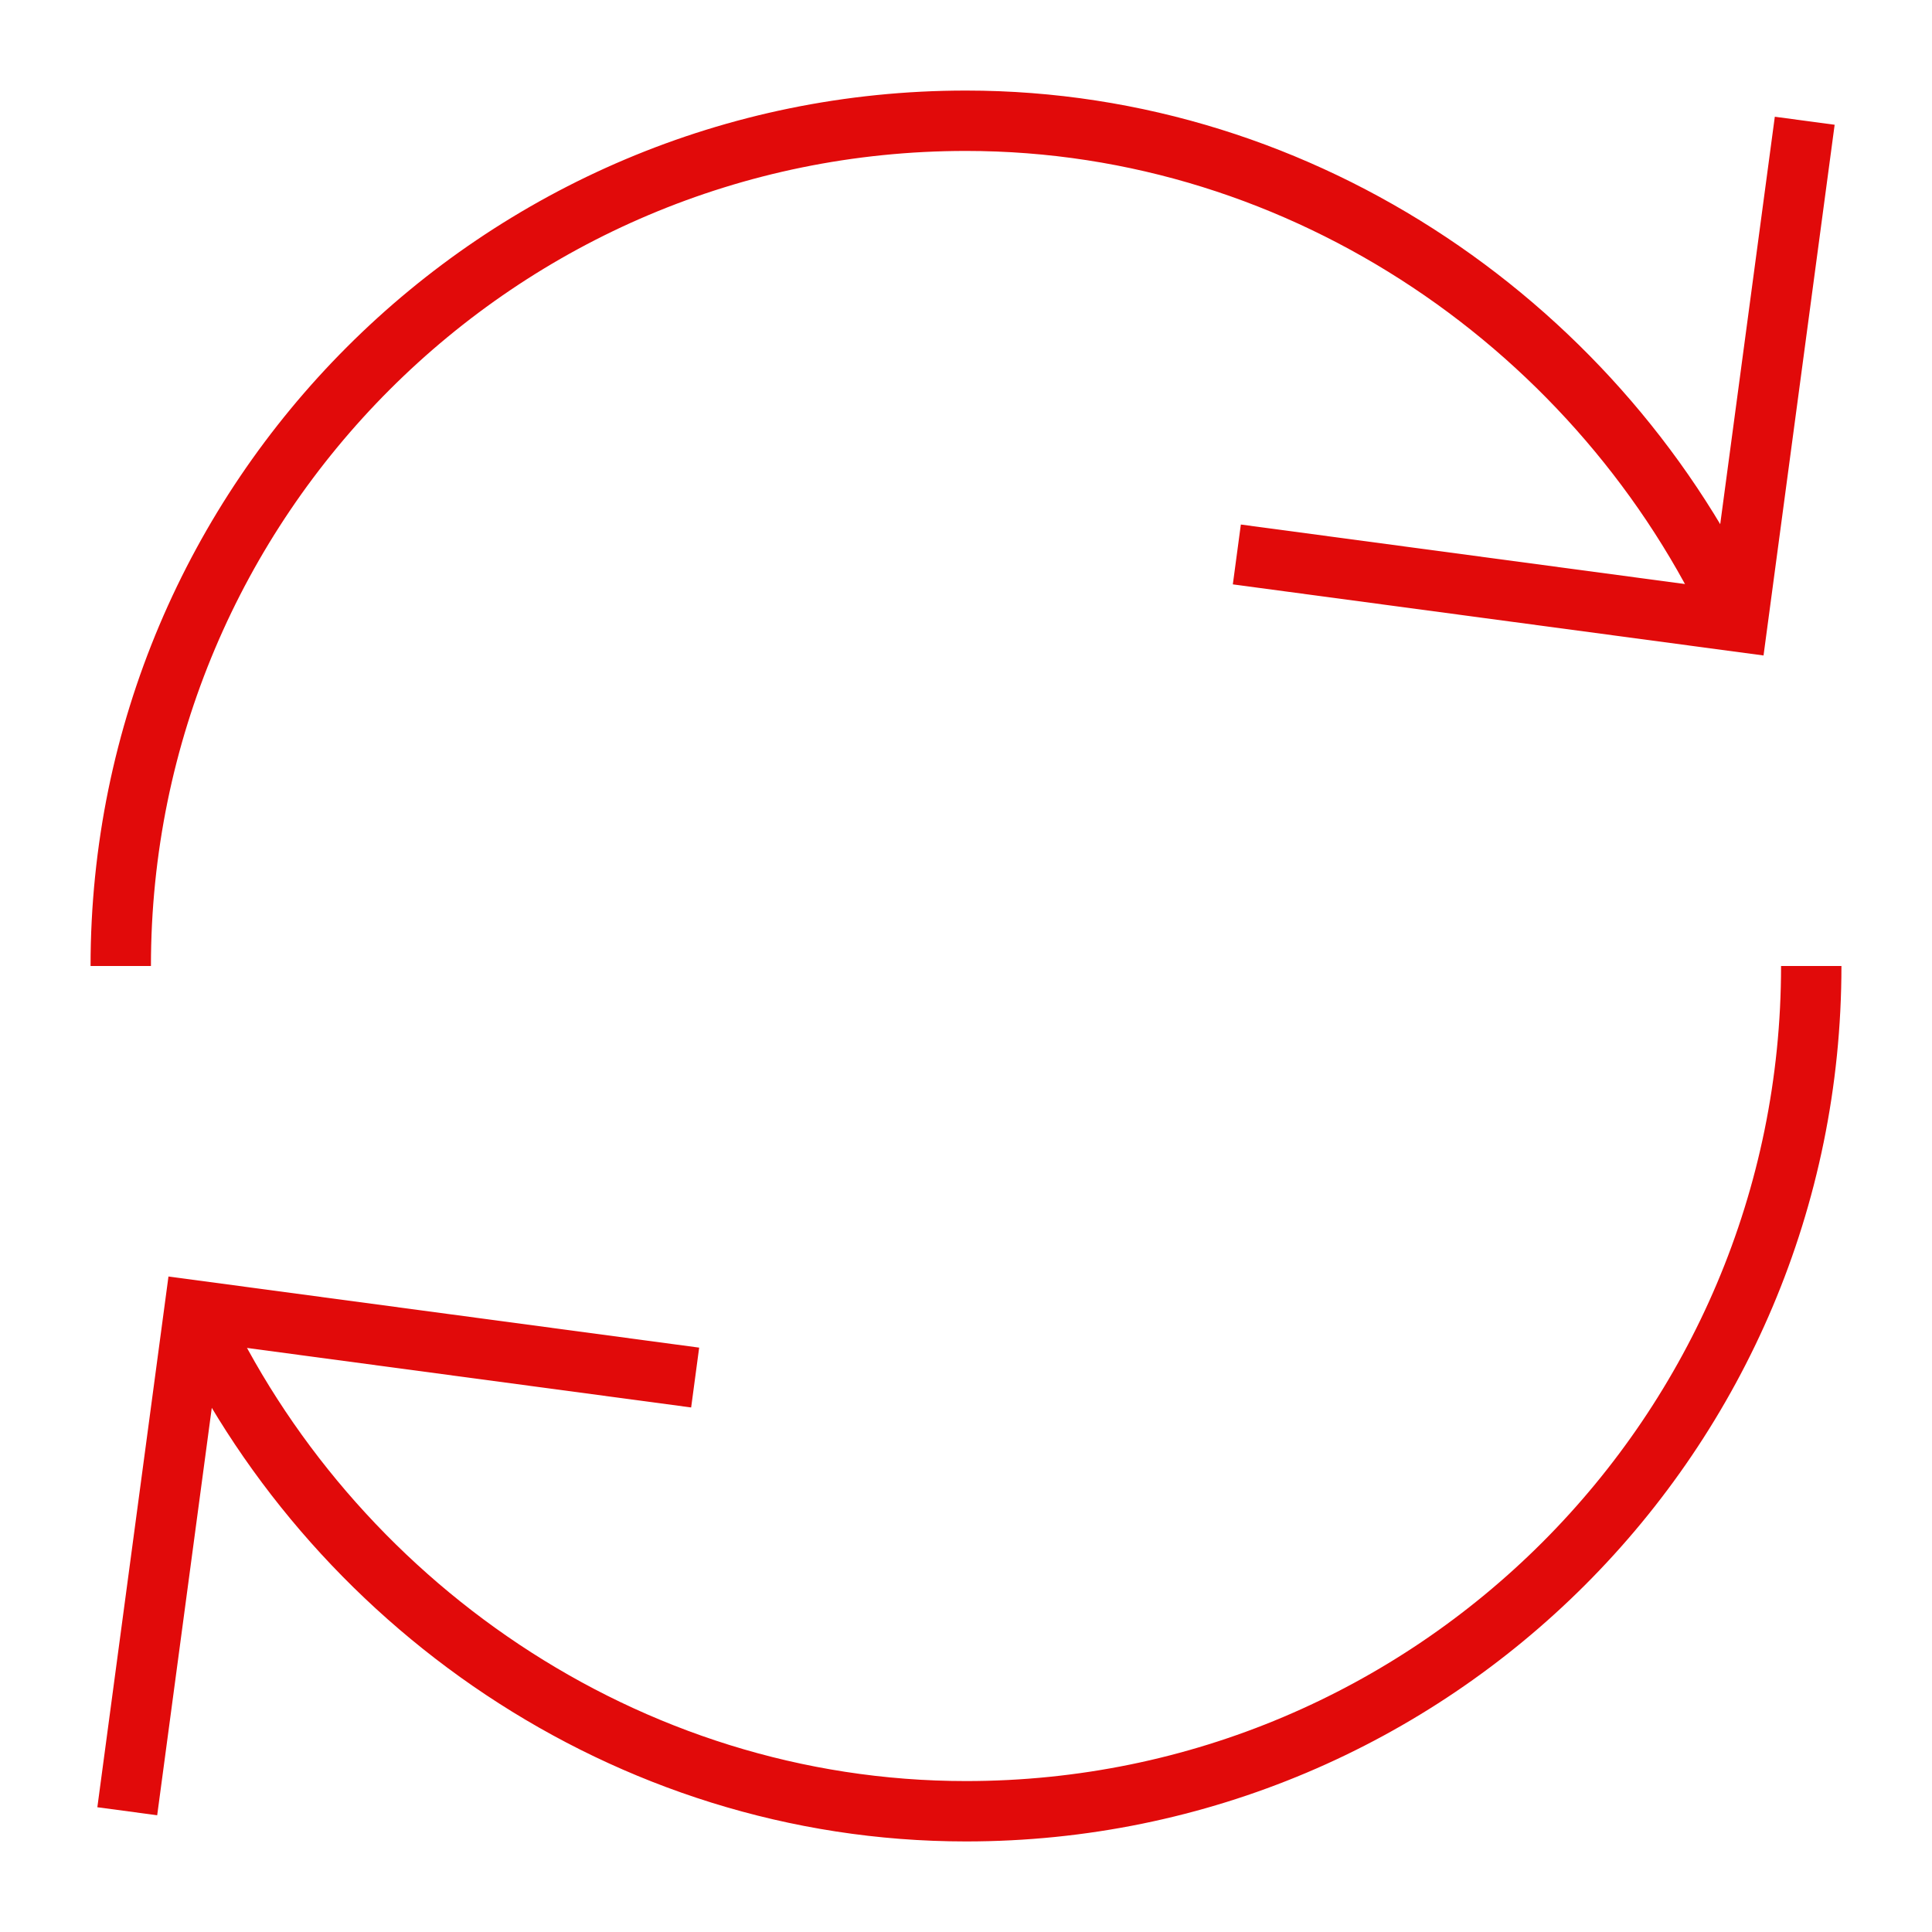
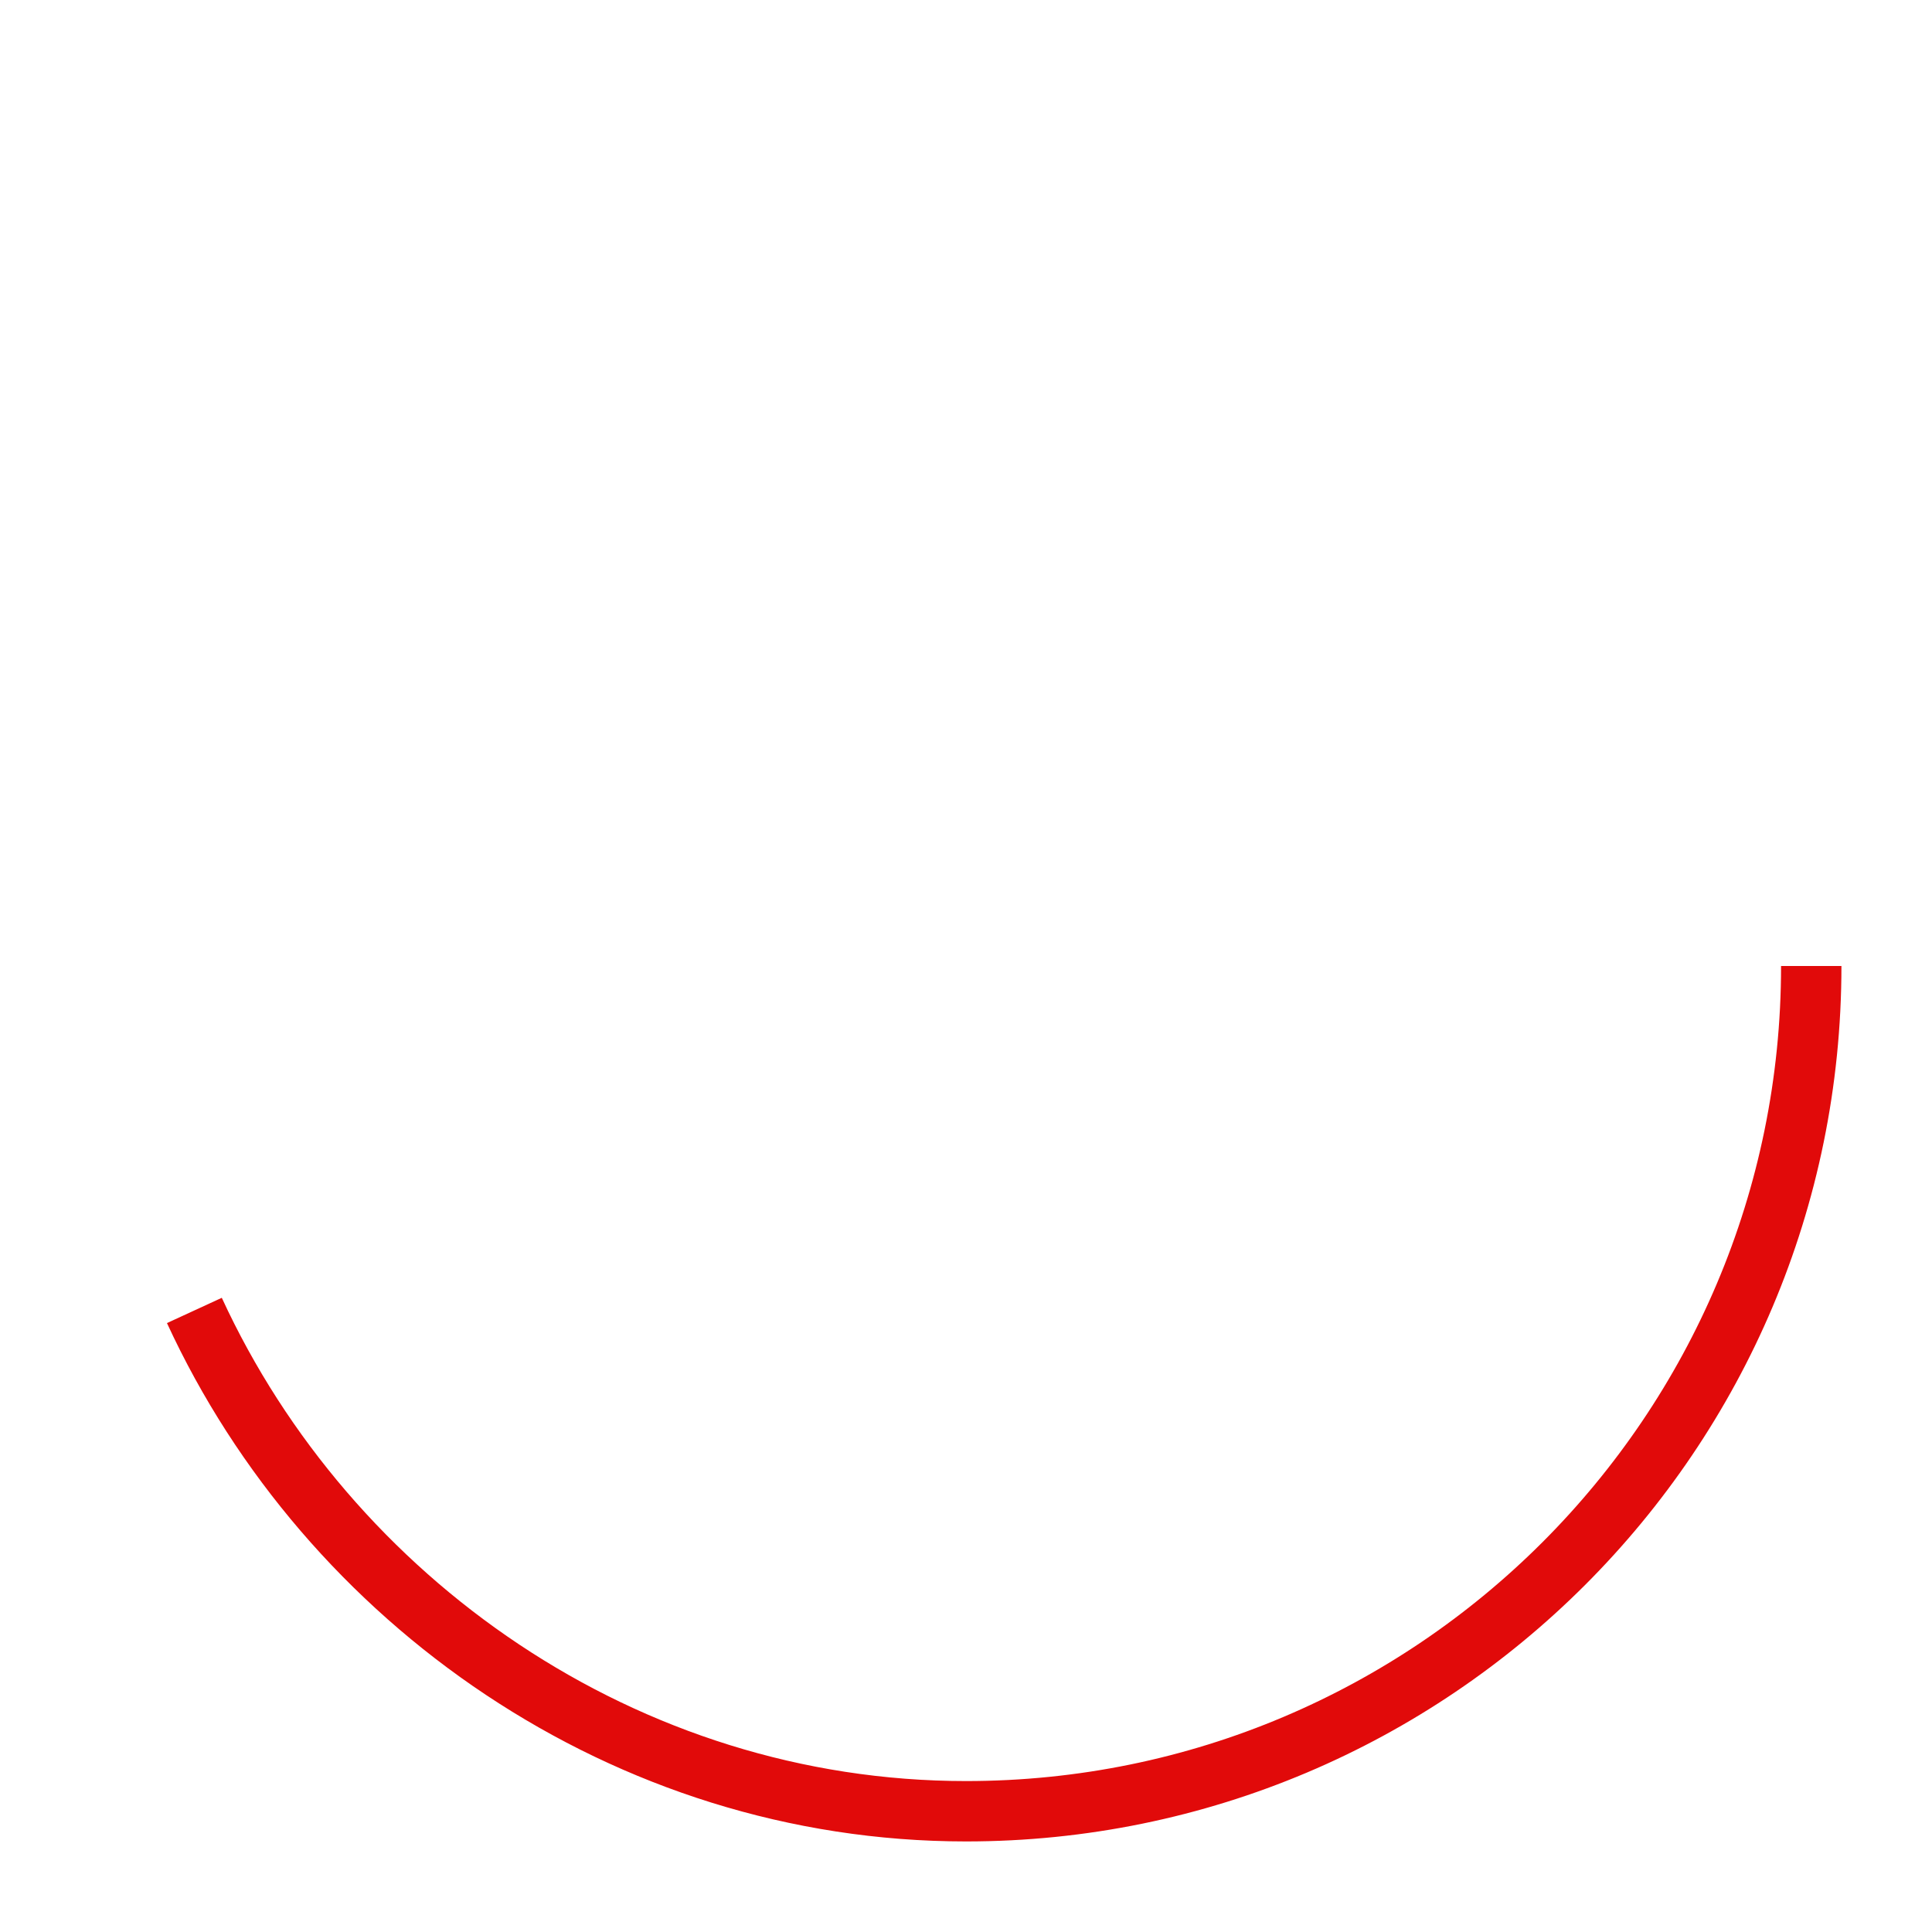
<svg xmlns="http://www.w3.org/2000/svg" class="icon" viewBox="0 0 64 64" fill="none">
-   <path data-cap="butt" class="icon__glyph icon__glyph--secondary" stroke="#E10A0A" stroke-width="2" d="M4,32C4,16.536,16.536,4,32,4 c11.285,0,21.129,6.972,25.561,16.59" />
-   <polyline class="icon__glyph icon__glyph--secondary" stroke="#E10A0A" stroke-width="2" points="59.784,4 57.561,20.59 40.972,18.367" />
  <path class="icon__glyph icon__glyph--primary" stroke="#E10A0A" stroke-width="2" d="M60,32c0,15.464-12.536,28-28,28 c-11.285,0-21.129-6.972-25.561-16.59" />
-   <polyline class="icon__glyph icon__glyph--primary" stroke="#E10A0A" stroke-width="2" points=" 4.216,60 6.439,43.41 23.028,45.633" />
</svg>